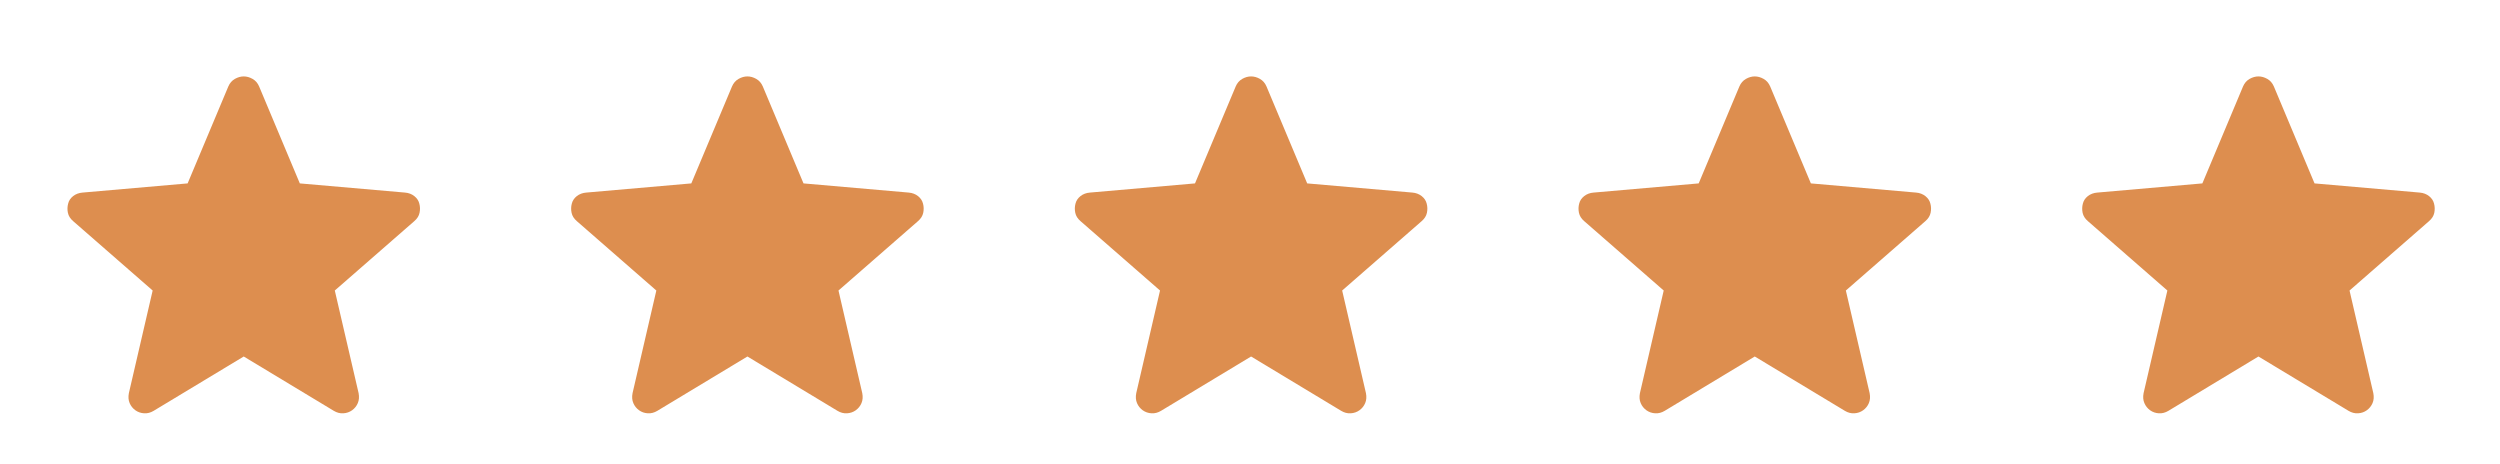
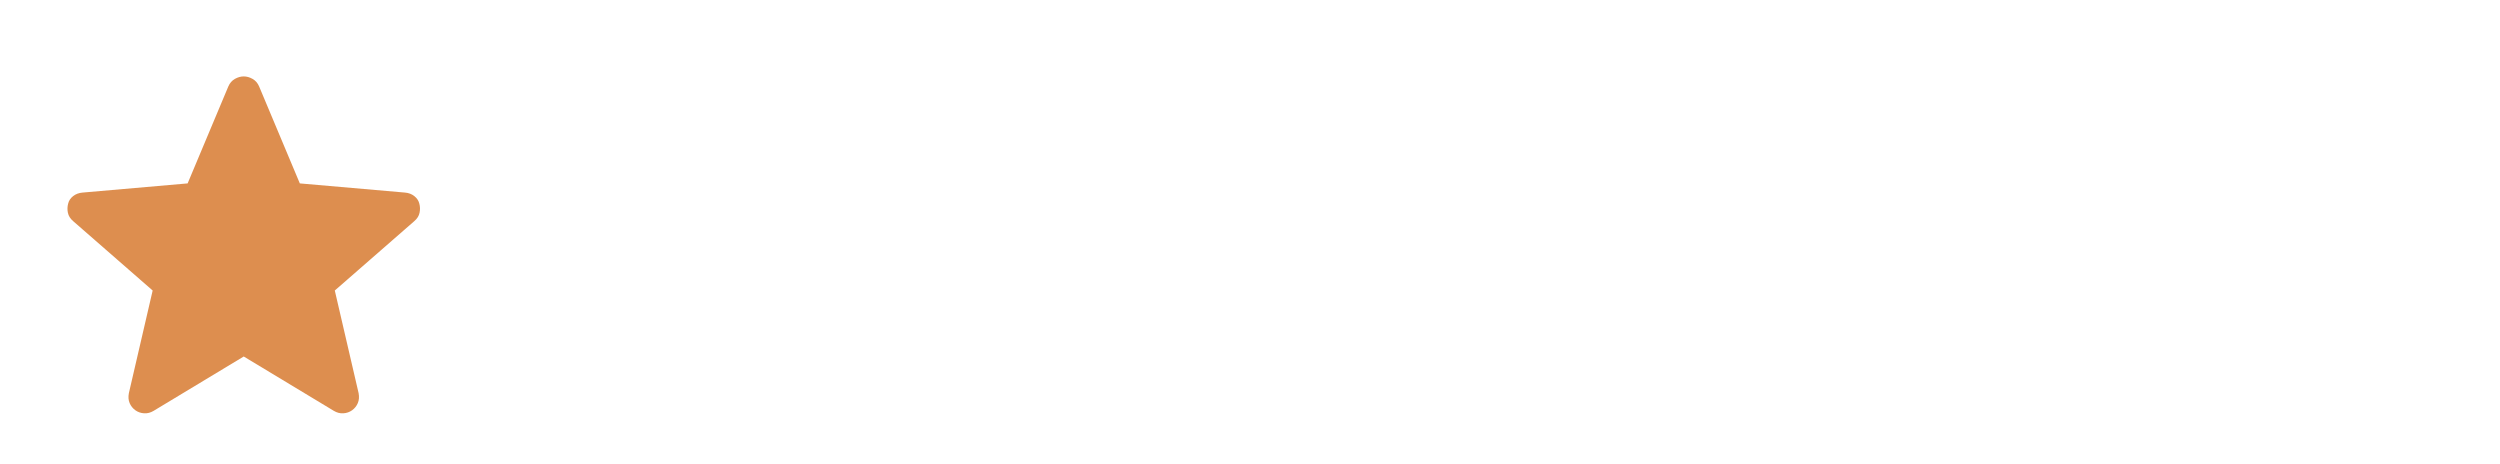
<svg xmlns="http://www.w3.org/2000/svg" width="97" height="18" viewBox="0 0 97 18" fill="none">
  <path d="M9.457 13.832L5.96 15.941C5.842 16.012 5.72 16.044 5.592 16.036C5.465 16.029 5.351 15.989 5.252 15.918C5.152 15.846 5.079 15.754 5.03 15.64C4.982 15.527 4.972 15.399 5 15.255L5.923 11.272L2.839 8.581C2.727 8.485 2.659 8.376 2.634 8.255C2.609 8.134 2.613 8.016 2.644 7.901C2.671 7.786 2.736 7.689 2.837 7.609C2.938 7.53 3.06 7.484 3.203 7.472L7.28 7.116L8.86 3.352C8.916 3.222 9.001 3.125 9.114 3.061C9.228 2.997 9.342 2.965 9.457 2.965C9.572 2.965 9.686 2.997 9.799 3.061C9.913 3.125 9.997 3.222 10.053 3.352L11.633 7.116L15.715 7.472C15.855 7.484 15.976 7.53 16.076 7.609C16.177 7.689 16.242 7.786 16.27 7.901C16.301 8.016 16.304 8.134 16.279 8.255C16.255 8.376 16.186 8.485 16.074 8.581L12.99 11.272L13.914 15.255C13.941 15.399 13.931 15.527 13.883 15.64C13.835 15.754 13.761 15.846 13.662 15.918C13.562 15.989 13.449 16.029 13.321 16.036C13.194 16.044 13.071 16.012 12.953 15.941L9.457 13.832Z" fill="#DD8E4F" />
-   <path d="M29 13.832L25.503 15.941C25.385 16.012 25.263 16.044 25.135 16.036C25.008 16.029 24.894 15.989 24.795 15.918C24.695 15.846 24.622 15.754 24.573 15.64C24.525 15.527 24.515 15.399 24.543 15.255L25.466 11.272L22.382 8.581C22.27 8.485 22.202 8.376 22.177 8.255C22.152 8.134 22.155 8.016 22.186 7.901C22.215 7.786 22.279 7.689 22.38 7.609C22.481 7.53 22.603 7.484 22.746 7.472L26.823 7.116L28.403 3.352C28.459 3.222 28.544 3.125 28.657 3.061C28.77 2.997 28.885 2.965 29 2.965C29.115 2.965 29.229 2.997 29.342 3.061C29.456 3.125 29.54 3.222 29.596 3.352L31.176 7.116L35.258 7.472C35.398 7.484 35.519 7.53 35.62 7.609C35.72 7.689 35.785 7.786 35.813 7.901C35.844 8.016 35.847 8.134 35.822 8.255C35.797 8.376 35.729 8.485 35.617 8.581L32.533 11.272L33.456 15.255C33.484 15.399 33.474 15.527 33.426 15.64C33.378 15.754 33.304 15.846 33.205 15.918C33.105 15.989 32.992 16.029 32.864 16.036C32.737 16.044 32.614 16.012 32.496 15.941L29 13.832Z" fill="#DD8E4F" />
-   <path d="M48.542 13.832L45.046 15.941C44.928 16.012 44.805 16.044 44.678 16.036C44.55 16.029 44.437 15.989 44.337 15.918C44.238 15.846 44.164 15.754 44.116 15.64C44.068 15.527 44.058 15.399 44.086 15.255L45.009 11.272L41.925 8.581C41.813 8.485 41.745 8.376 41.72 8.255C41.695 8.134 41.698 8.016 41.729 7.901C41.757 7.786 41.822 7.689 41.923 7.609C42.024 7.53 42.145 7.484 42.288 7.472L46.366 7.116L47.946 3.352C48.002 3.222 48.086 3.125 48.2 3.061C48.313 2.997 48.427 2.965 48.542 2.965C48.657 2.965 48.772 2.997 48.885 3.061C48.998 3.125 49.083 3.222 49.139 3.352L50.719 7.116L54.801 7.472C54.941 7.484 55.061 7.53 55.162 7.609C55.263 7.689 55.328 7.786 55.356 7.901C55.387 8.016 55.39 8.134 55.365 8.255C55.34 8.376 55.272 8.485 55.16 8.581L52.076 11.272L52.999 15.255C53.027 15.399 53.017 15.527 52.969 15.64C52.921 15.754 52.847 15.846 52.747 15.918C52.648 15.989 52.534 16.029 52.407 16.036C52.279 16.044 52.157 16.012 52.039 15.941L48.542 13.832Z" fill="#DD8E4F" />
-   <path d="M68.085 13.832L64.589 15.941C64.471 16.012 64.348 16.044 64.221 16.036C64.093 16.029 63.98 15.989 63.88 15.918C63.781 15.846 63.707 15.754 63.659 15.64C63.611 15.527 63.601 15.399 63.629 15.255L64.552 11.272L61.468 8.581C61.356 8.485 61.288 8.376 61.263 8.255C61.238 8.134 61.241 8.016 61.272 7.901C61.3 7.786 61.365 7.689 61.466 7.609C61.566 7.53 61.688 7.484 61.831 7.472L65.909 7.116L67.489 3.352C67.545 3.222 67.629 3.125 67.743 3.061C67.856 2.997 67.97 2.965 68.085 2.965C68.2 2.965 68.314 2.997 68.428 3.061C68.541 3.125 68.626 3.222 68.682 3.352L70.262 7.116L74.344 7.472C74.484 7.484 74.604 7.53 74.705 7.609C74.806 7.689 74.871 7.786 74.899 7.901C74.93 8.016 74.933 8.134 74.908 8.255C74.883 8.376 74.815 8.485 74.703 8.581L71.619 11.272L72.542 15.255C72.57 15.399 72.56 15.527 72.512 15.64C72.464 15.754 72.39 15.846 72.29 15.918C72.191 15.989 72.077 16.029 71.95 16.036C71.823 16.044 71.7 16.012 71.582 15.941L68.085 13.832Z" fill="#DD8E4F" />
-   <path d="M87.628 13.832L84.132 15.941C84.014 16.012 83.891 16.044 83.763 16.036C83.636 16.029 83.523 15.989 83.423 15.918C83.324 15.846 83.25 15.754 83.202 15.64C83.153 15.527 83.143 15.399 83.171 15.255L84.094 11.272L81.011 8.581C80.899 8.485 80.83 8.376 80.805 8.255C80.781 8.134 80.784 8.016 80.815 7.901C80.843 7.786 80.907 7.689 81.008 7.609C81.109 7.53 81.231 7.484 81.374 7.472L85.452 7.116L87.031 3.352C87.087 3.222 87.172 3.125 87.285 3.061C87.399 2.997 87.513 2.965 87.628 2.965C87.743 2.965 87.857 2.997 87.971 3.061C88.084 3.125 88.169 3.222 88.225 3.352L89.804 7.116L93.886 7.472C94.026 7.484 94.147 7.53 94.248 7.609C94.349 7.689 94.413 7.786 94.441 7.901C94.472 8.016 94.475 8.134 94.451 8.255C94.426 8.376 94.358 8.485 94.246 8.581L91.162 11.272L92.085 15.255C92.113 15.399 92.103 15.527 92.055 15.64C92.006 15.754 91.932 15.846 91.833 15.918C91.734 15.989 91.62 16.029 91.493 16.036C91.365 16.044 91.243 16.012 91.125 15.941L87.628 13.832Z" fill="#DD8E4F" />
</svg>